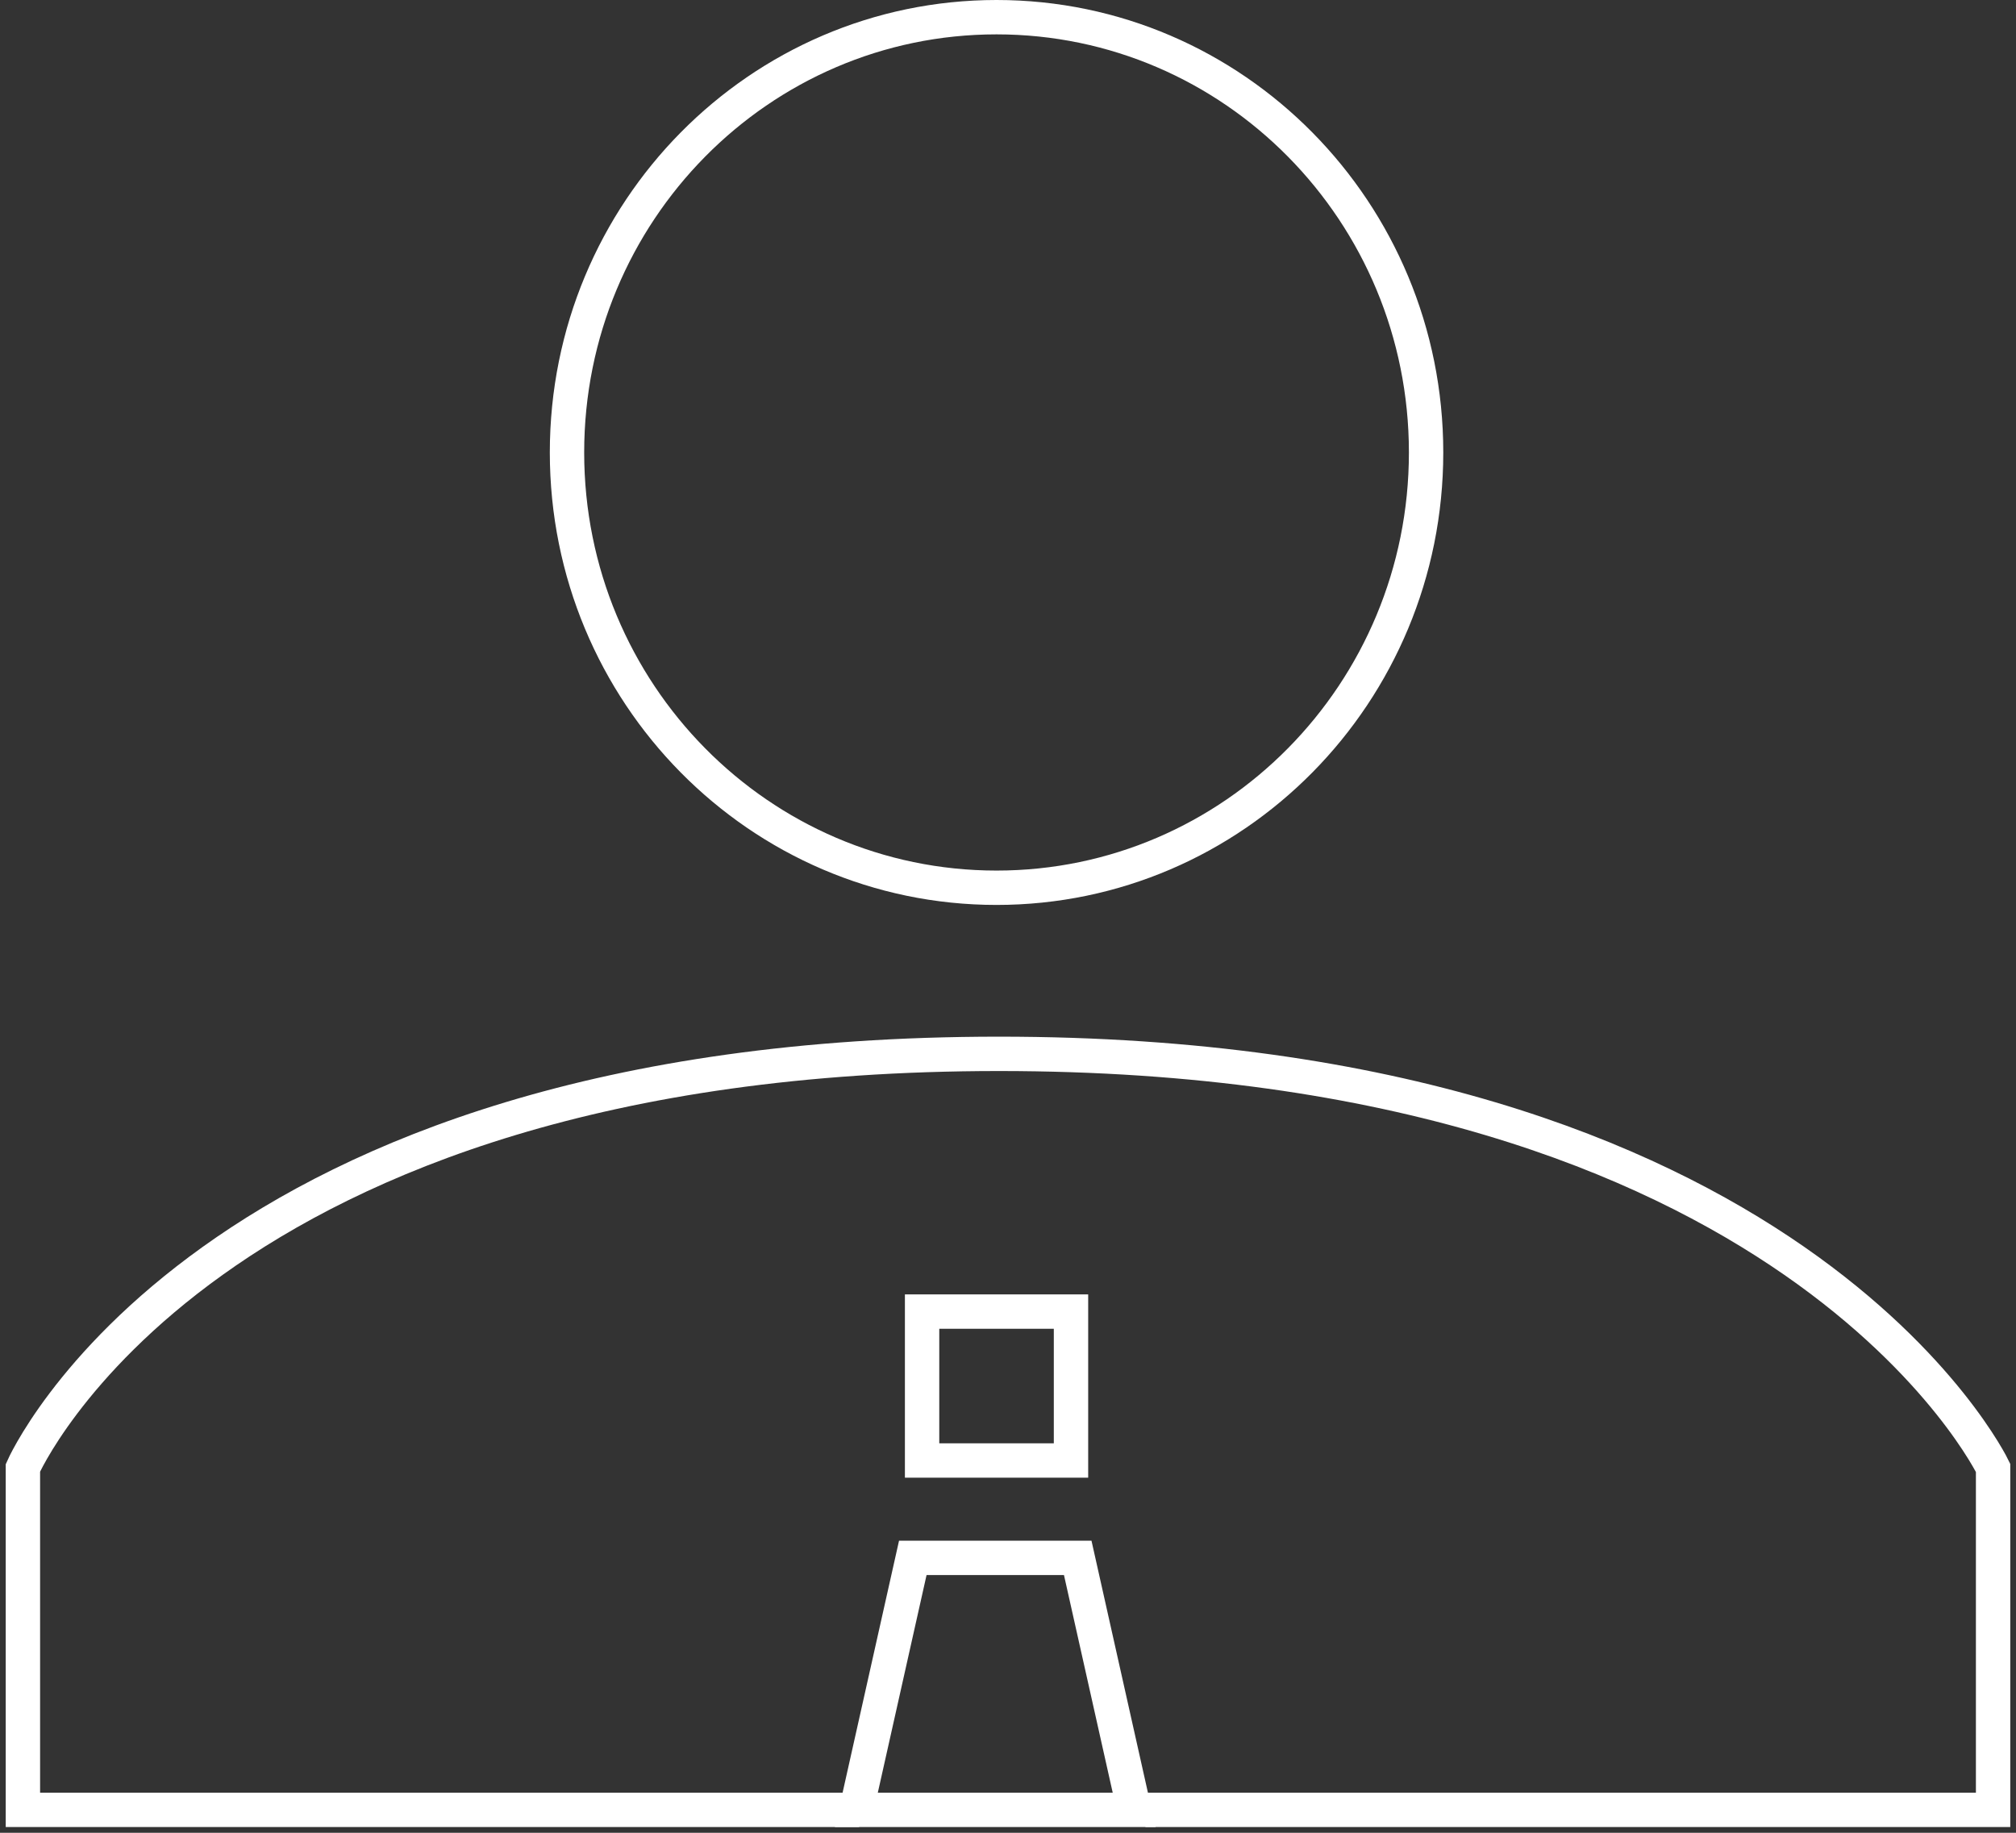
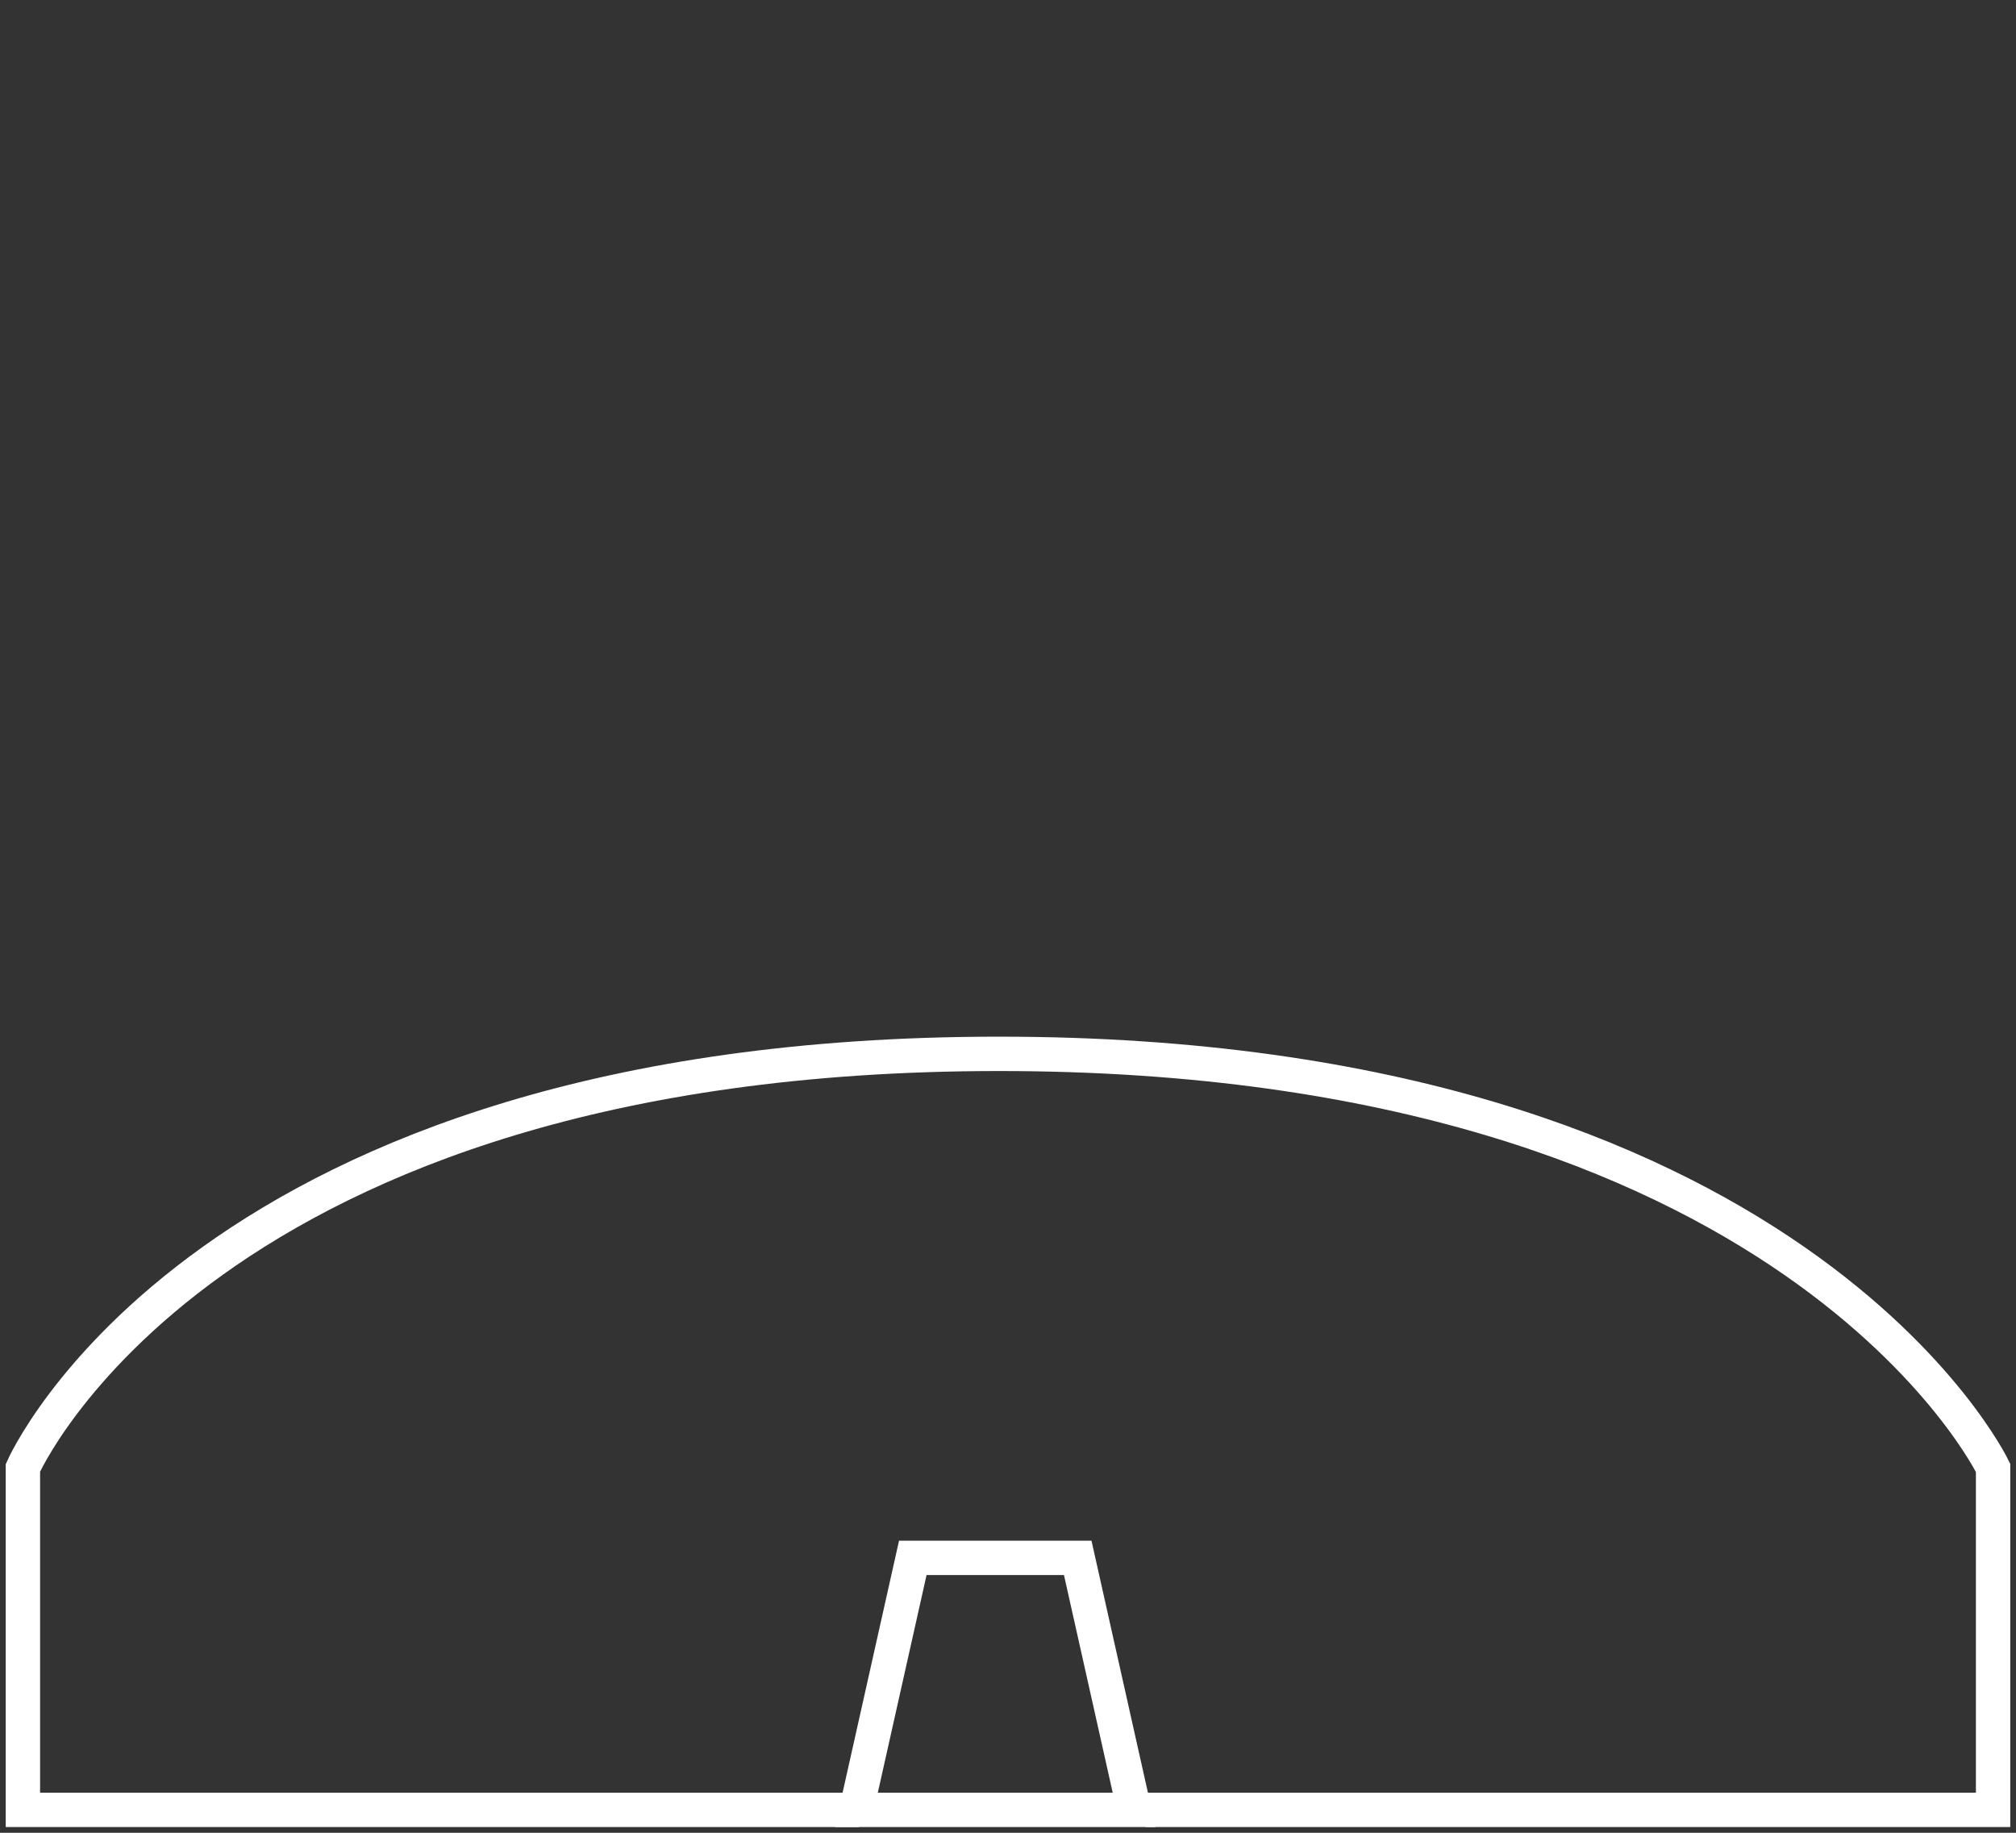
<svg xmlns="http://www.w3.org/2000/svg" width="176" height="160" viewBox="0 0 176 160" fill="none">
  <rect x="0" y="0" width="176" height="160" fill="#333333" stroke="none" />
-   <path d="M87 1.5C107.693 1.5 124.5 18.495 124.5 39.5C124.5 60.505 107.693 77.5 87 77.5C66.307 77.5 49.5 60.505 49.5 39.5C49.5 18.495 66.307 1.5 87 1.5Z" stroke="white" stroke-width="3" />
  <path d="M75 158H2V128.143C2 128.143 17.78 92 87.211 92C156.642 92 174 128.143 174 128.143V158H100" stroke="white" stroke-width="3" />
-   <rect x="80.5" y="114.5" width="13" height="13" stroke="white" stroke-width="3" />
  <path d="M94.087 136L99.015 158H74.761L79.689 136H94.087Z" stroke="white" stroke-width="3" />
</svg>